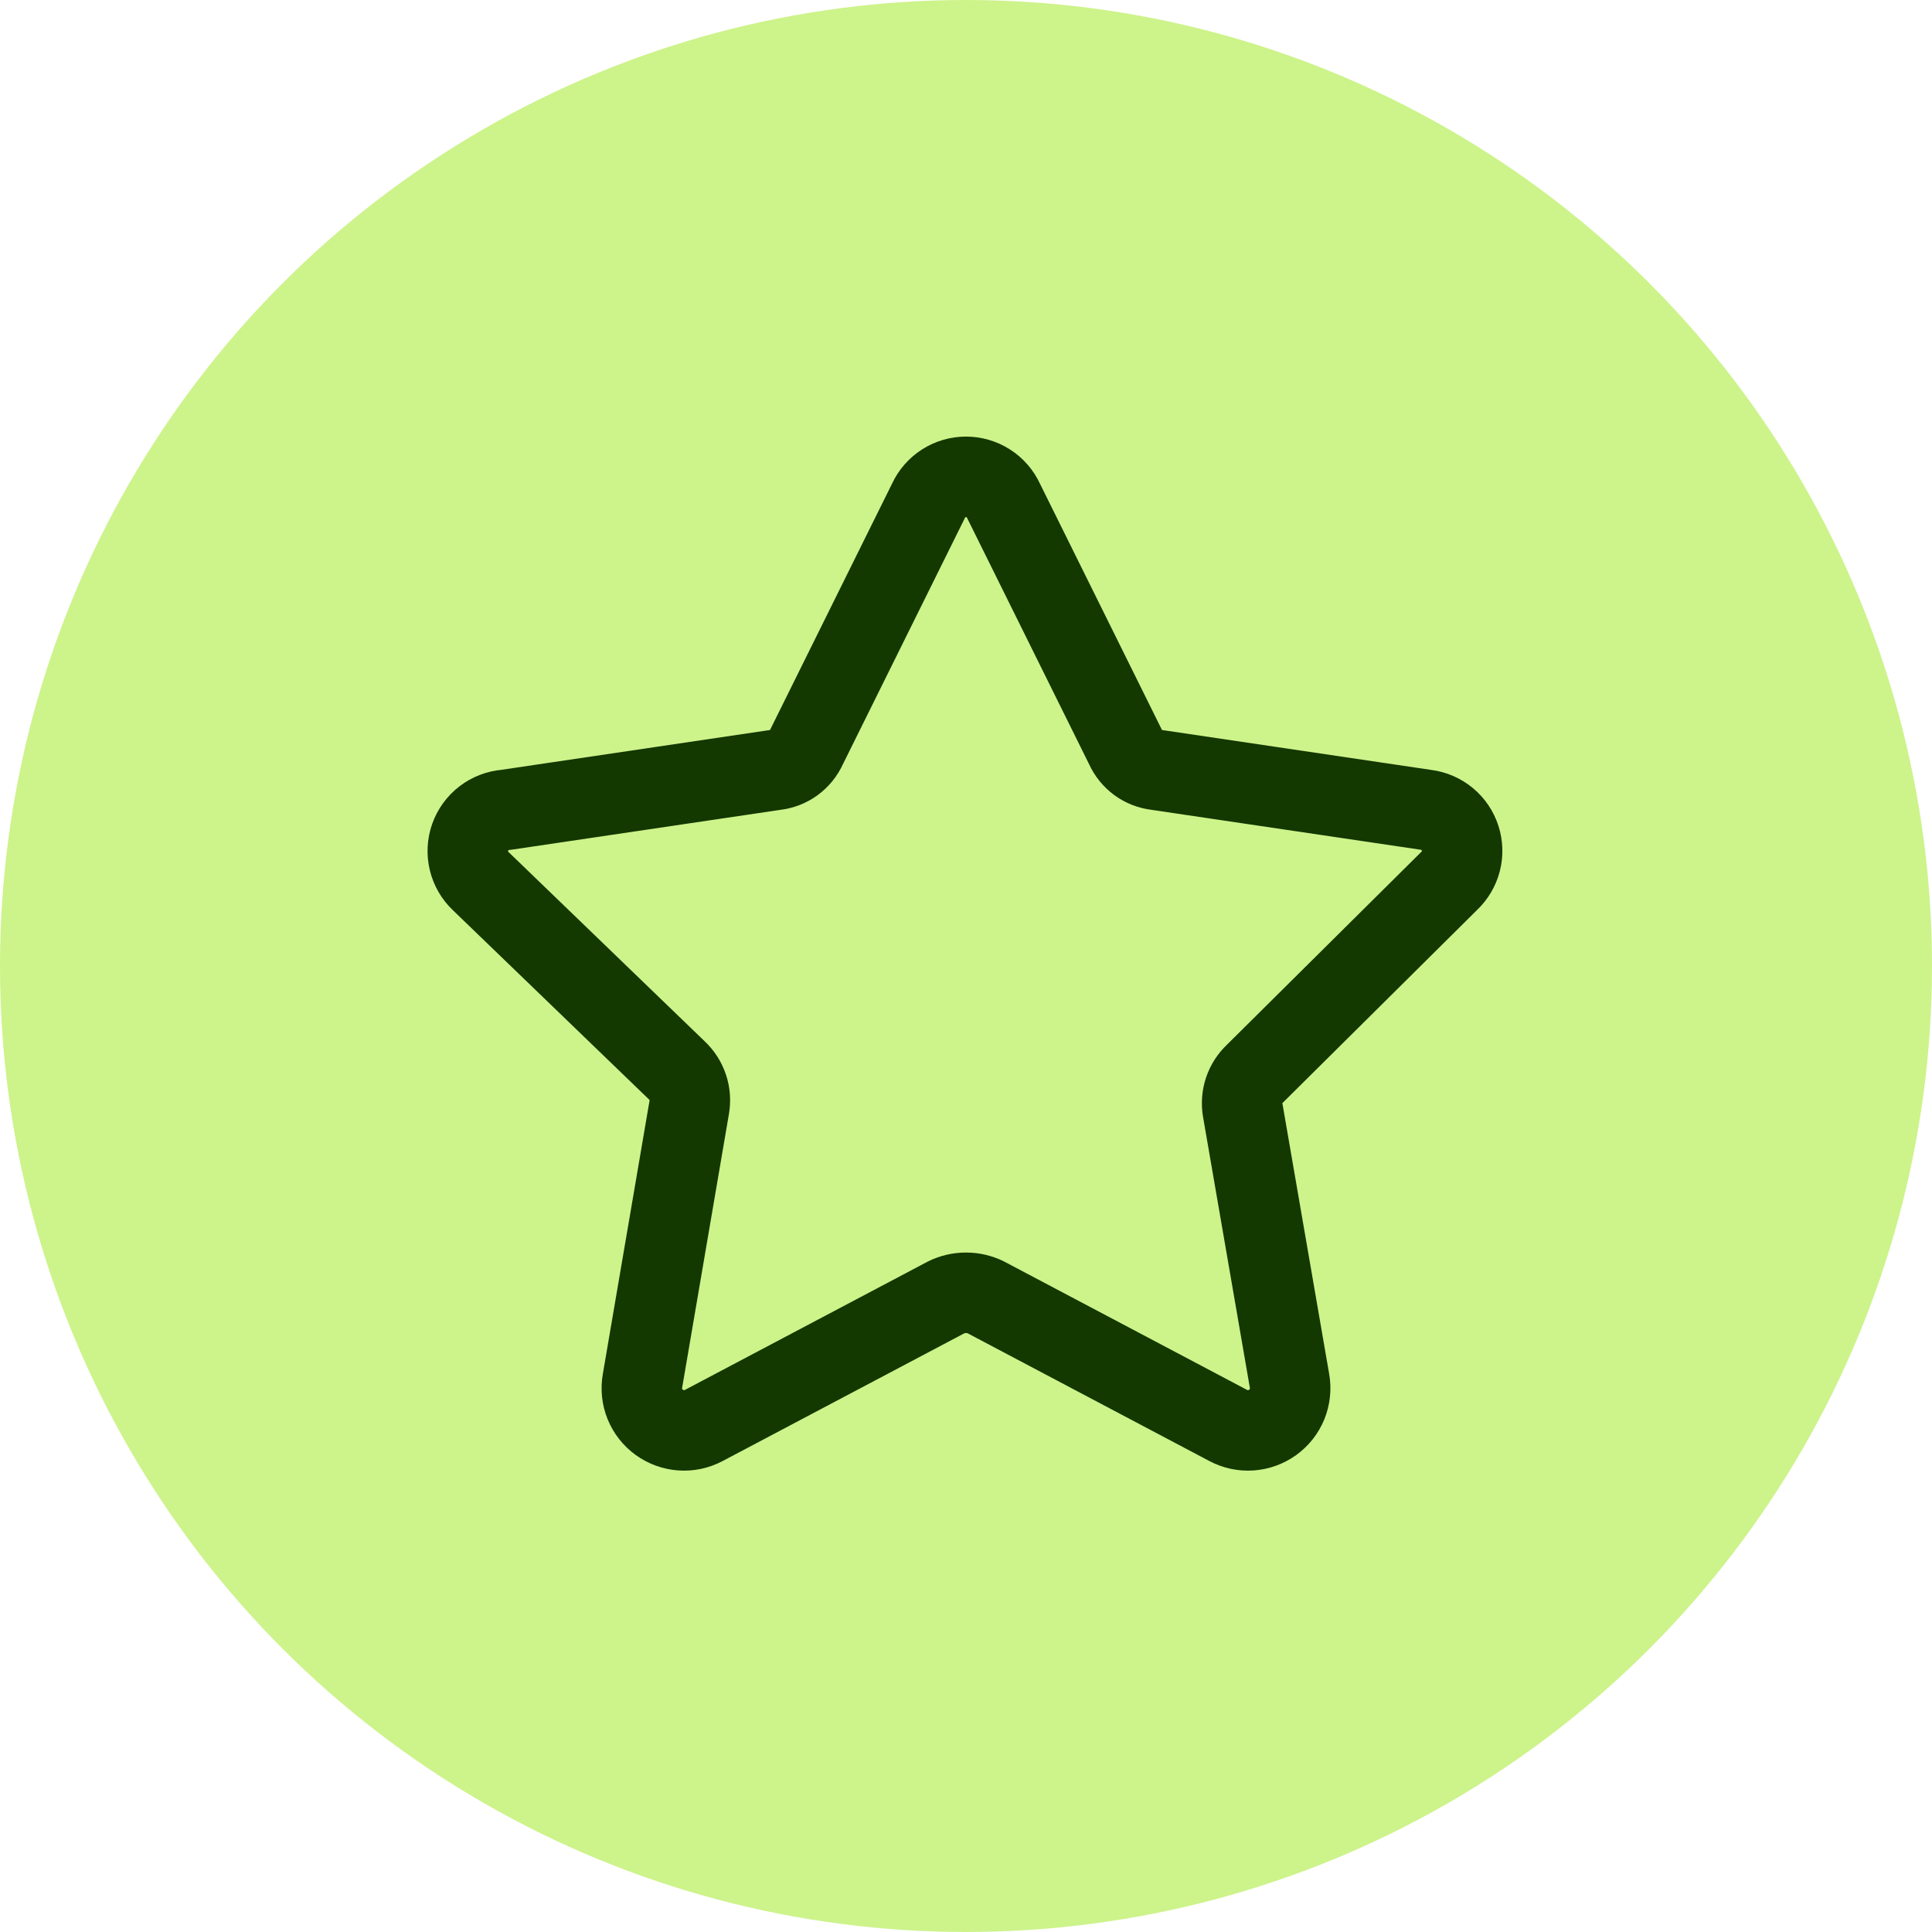
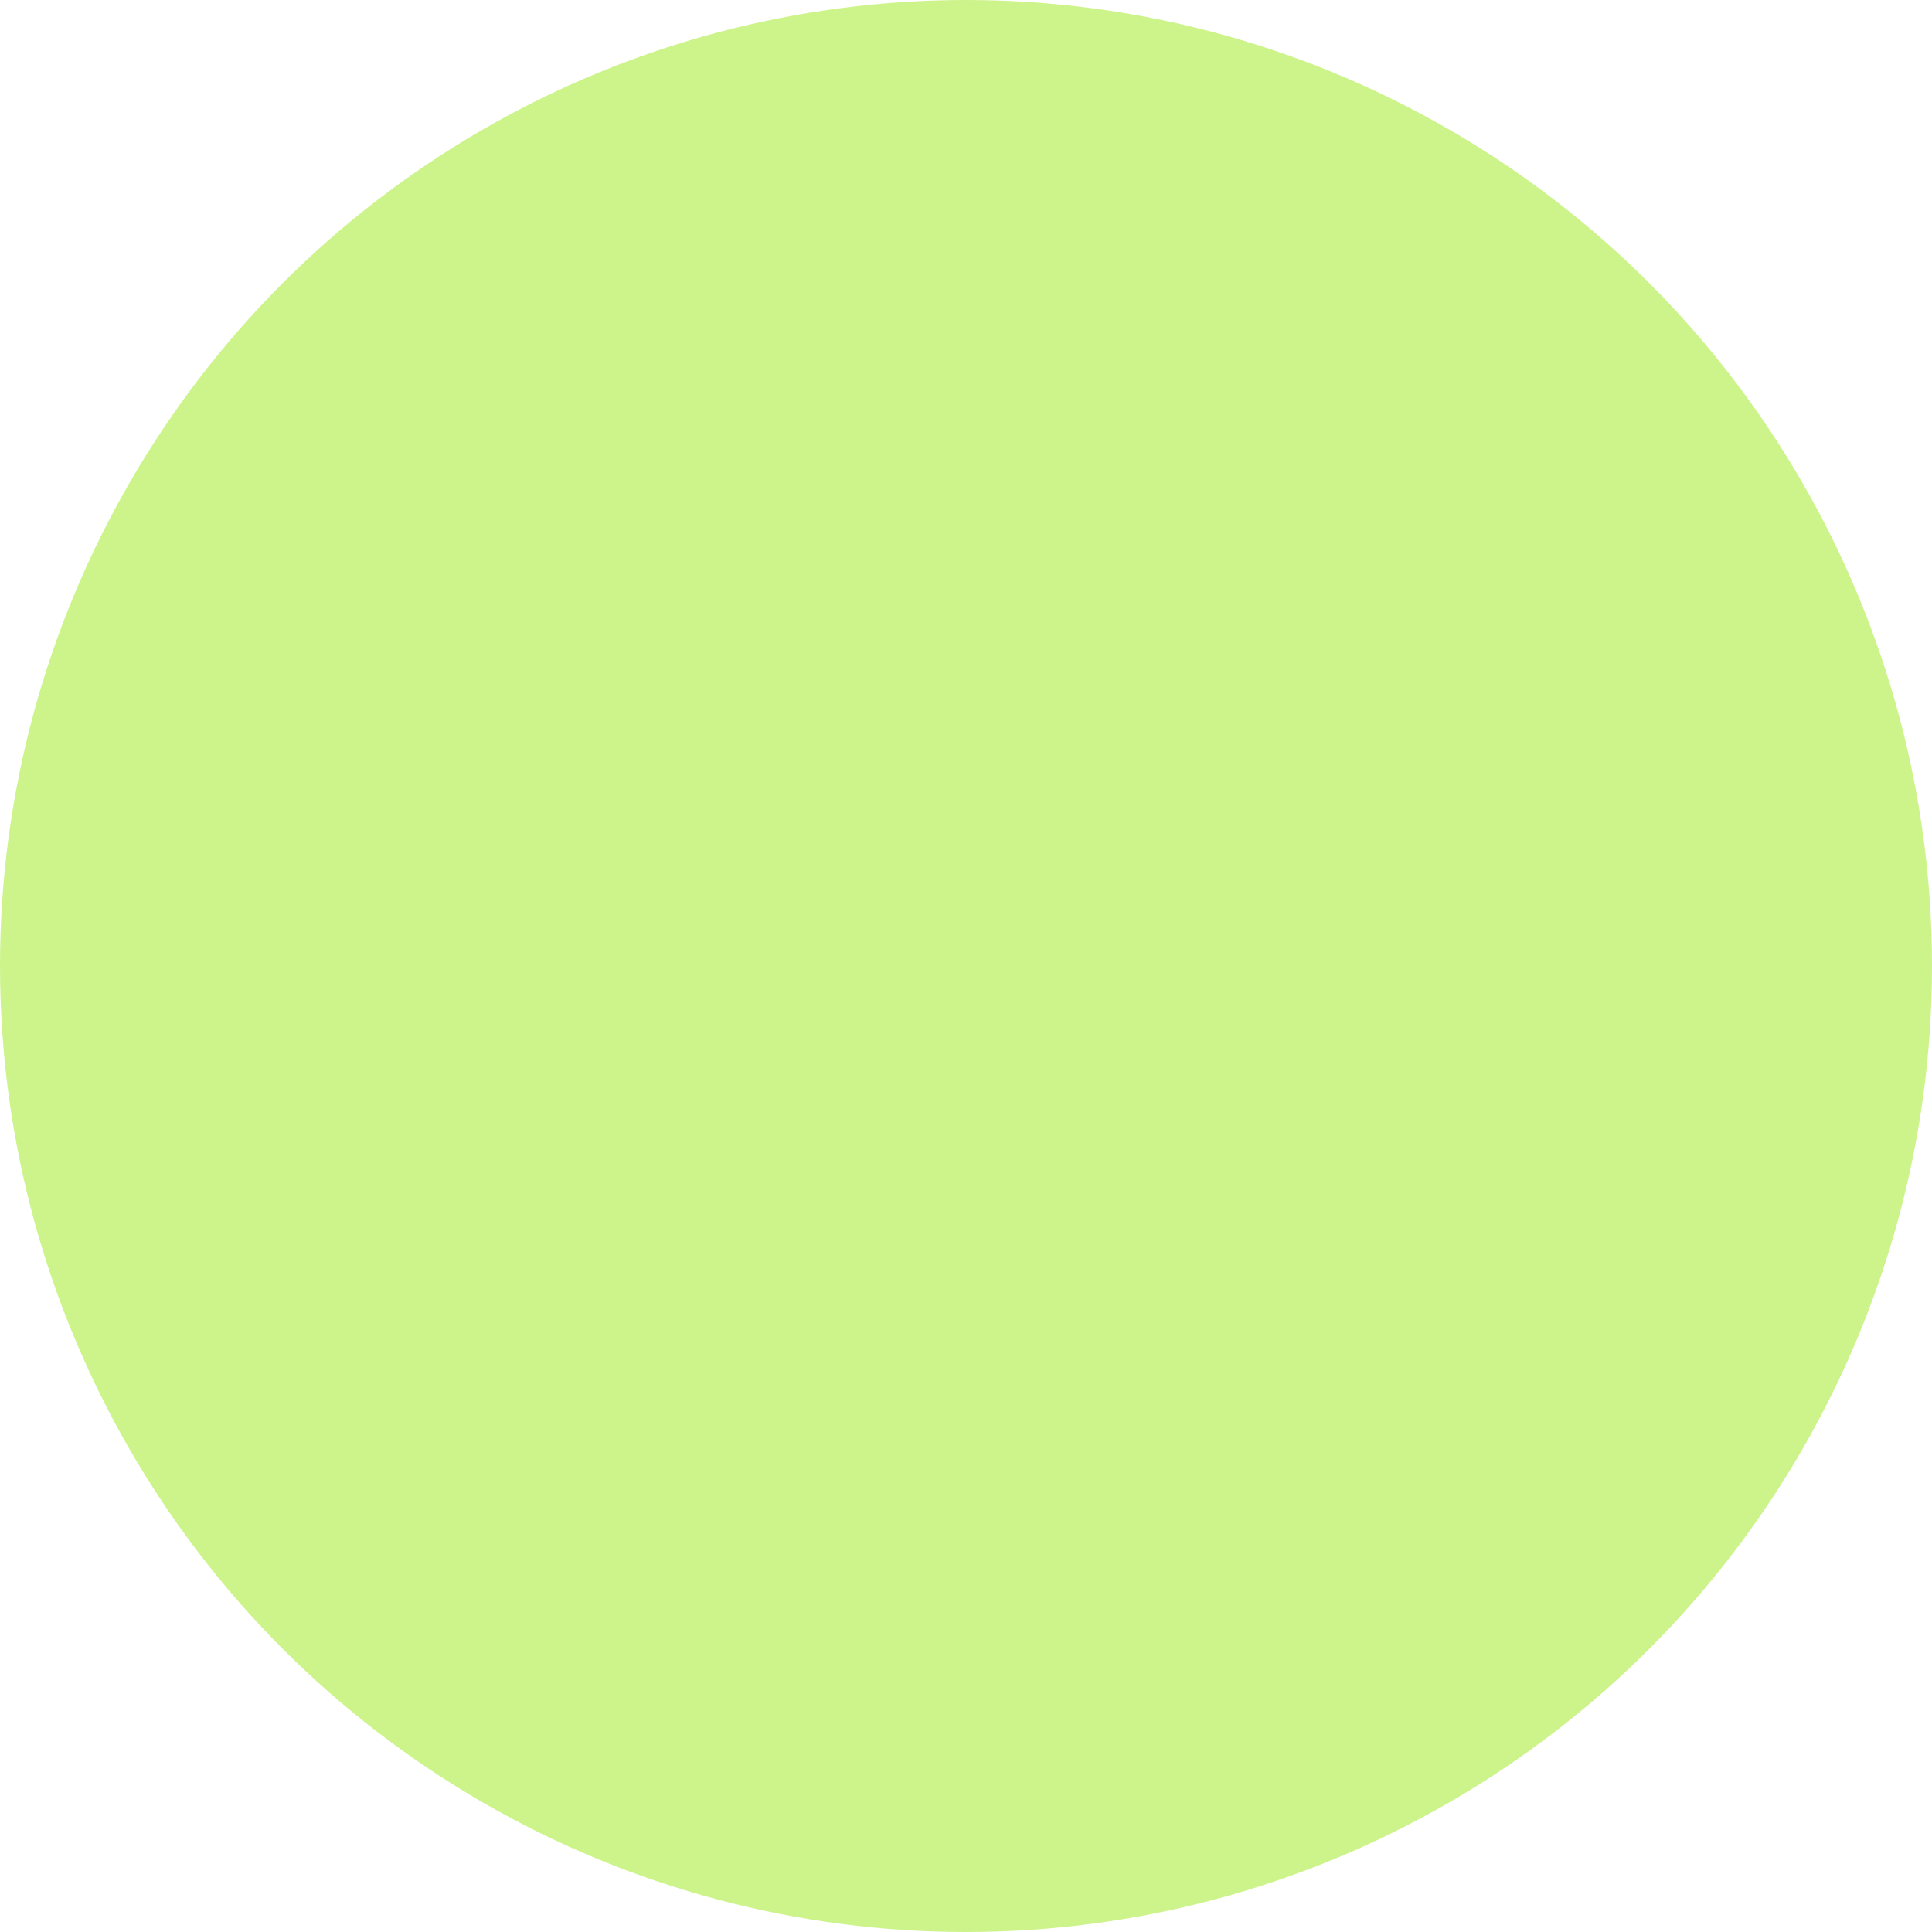
<svg xmlns="http://www.w3.org/2000/svg" width="48" height="48" viewBox="0 0 48 48" fill="none">
  <circle cx="24" cy="24" r="24" fill="#CDF38B" />
-   <path d="M24.933 12.444L27.962 18.558C28.031 18.713 28.139 18.847 28.276 18.948C28.413 19.048 28.574 19.11 28.743 19.129L35.428 20.12C35.622 20.145 35.804 20.224 35.955 20.349C36.105 20.474 36.216 20.638 36.276 20.824C36.336 21.01 36.342 21.209 36.293 21.398C36.244 21.587 36.142 21.758 36 21.891L31.181 26.672C31.058 26.787 30.965 26.931 30.912 27.09C30.859 27.25 30.847 27.421 30.876 27.586L32.038 34.31C32.072 34.503 32.05 34.702 31.977 34.884C31.903 35.066 31.779 35.223 31.621 35.338C31.462 35.453 31.274 35.521 31.078 35.535C30.883 35.549 30.687 35.507 30.514 35.415L24.495 32.234C24.341 32.158 24.172 32.119 24 32.119C23.828 32.119 23.659 32.158 23.505 32.234L17.486 35.415C17.312 35.507 17.117 35.549 16.921 35.535C16.726 35.521 16.538 35.453 16.379 35.338C16.22 35.223 16.097 35.066 16.023 34.884C15.949 34.702 15.928 34.503 15.962 34.31L17.124 27.51C17.153 27.344 17.141 27.174 17.087 27.014C17.034 26.855 16.942 26.711 16.819 26.596L11.943 21.891C11.798 21.754 11.697 21.578 11.651 21.385C11.604 21.191 11.615 20.989 11.681 20.801C11.748 20.614 11.867 20.45 12.025 20.329C12.183 20.208 12.373 20.135 12.571 20.12L19.257 19.129C19.426 19.11 19.587 19.048 19.724 18.948C19.861 18.847 19.969 18.713 20.038 18.558L23.067 12.444C23.149 12.265 23.281 12.115 23.446 12.009C23.611 11.903 23.804 11.847 24 11.847C24.196 11.847 24.388 11.903 24.554 12.009C24.719 12.115 24.851 12.265 24.933 12.444Z" stroke="#133800" stroke-width="2" stroke-linecap="round" stroke-linejoin="round" />
</svg>